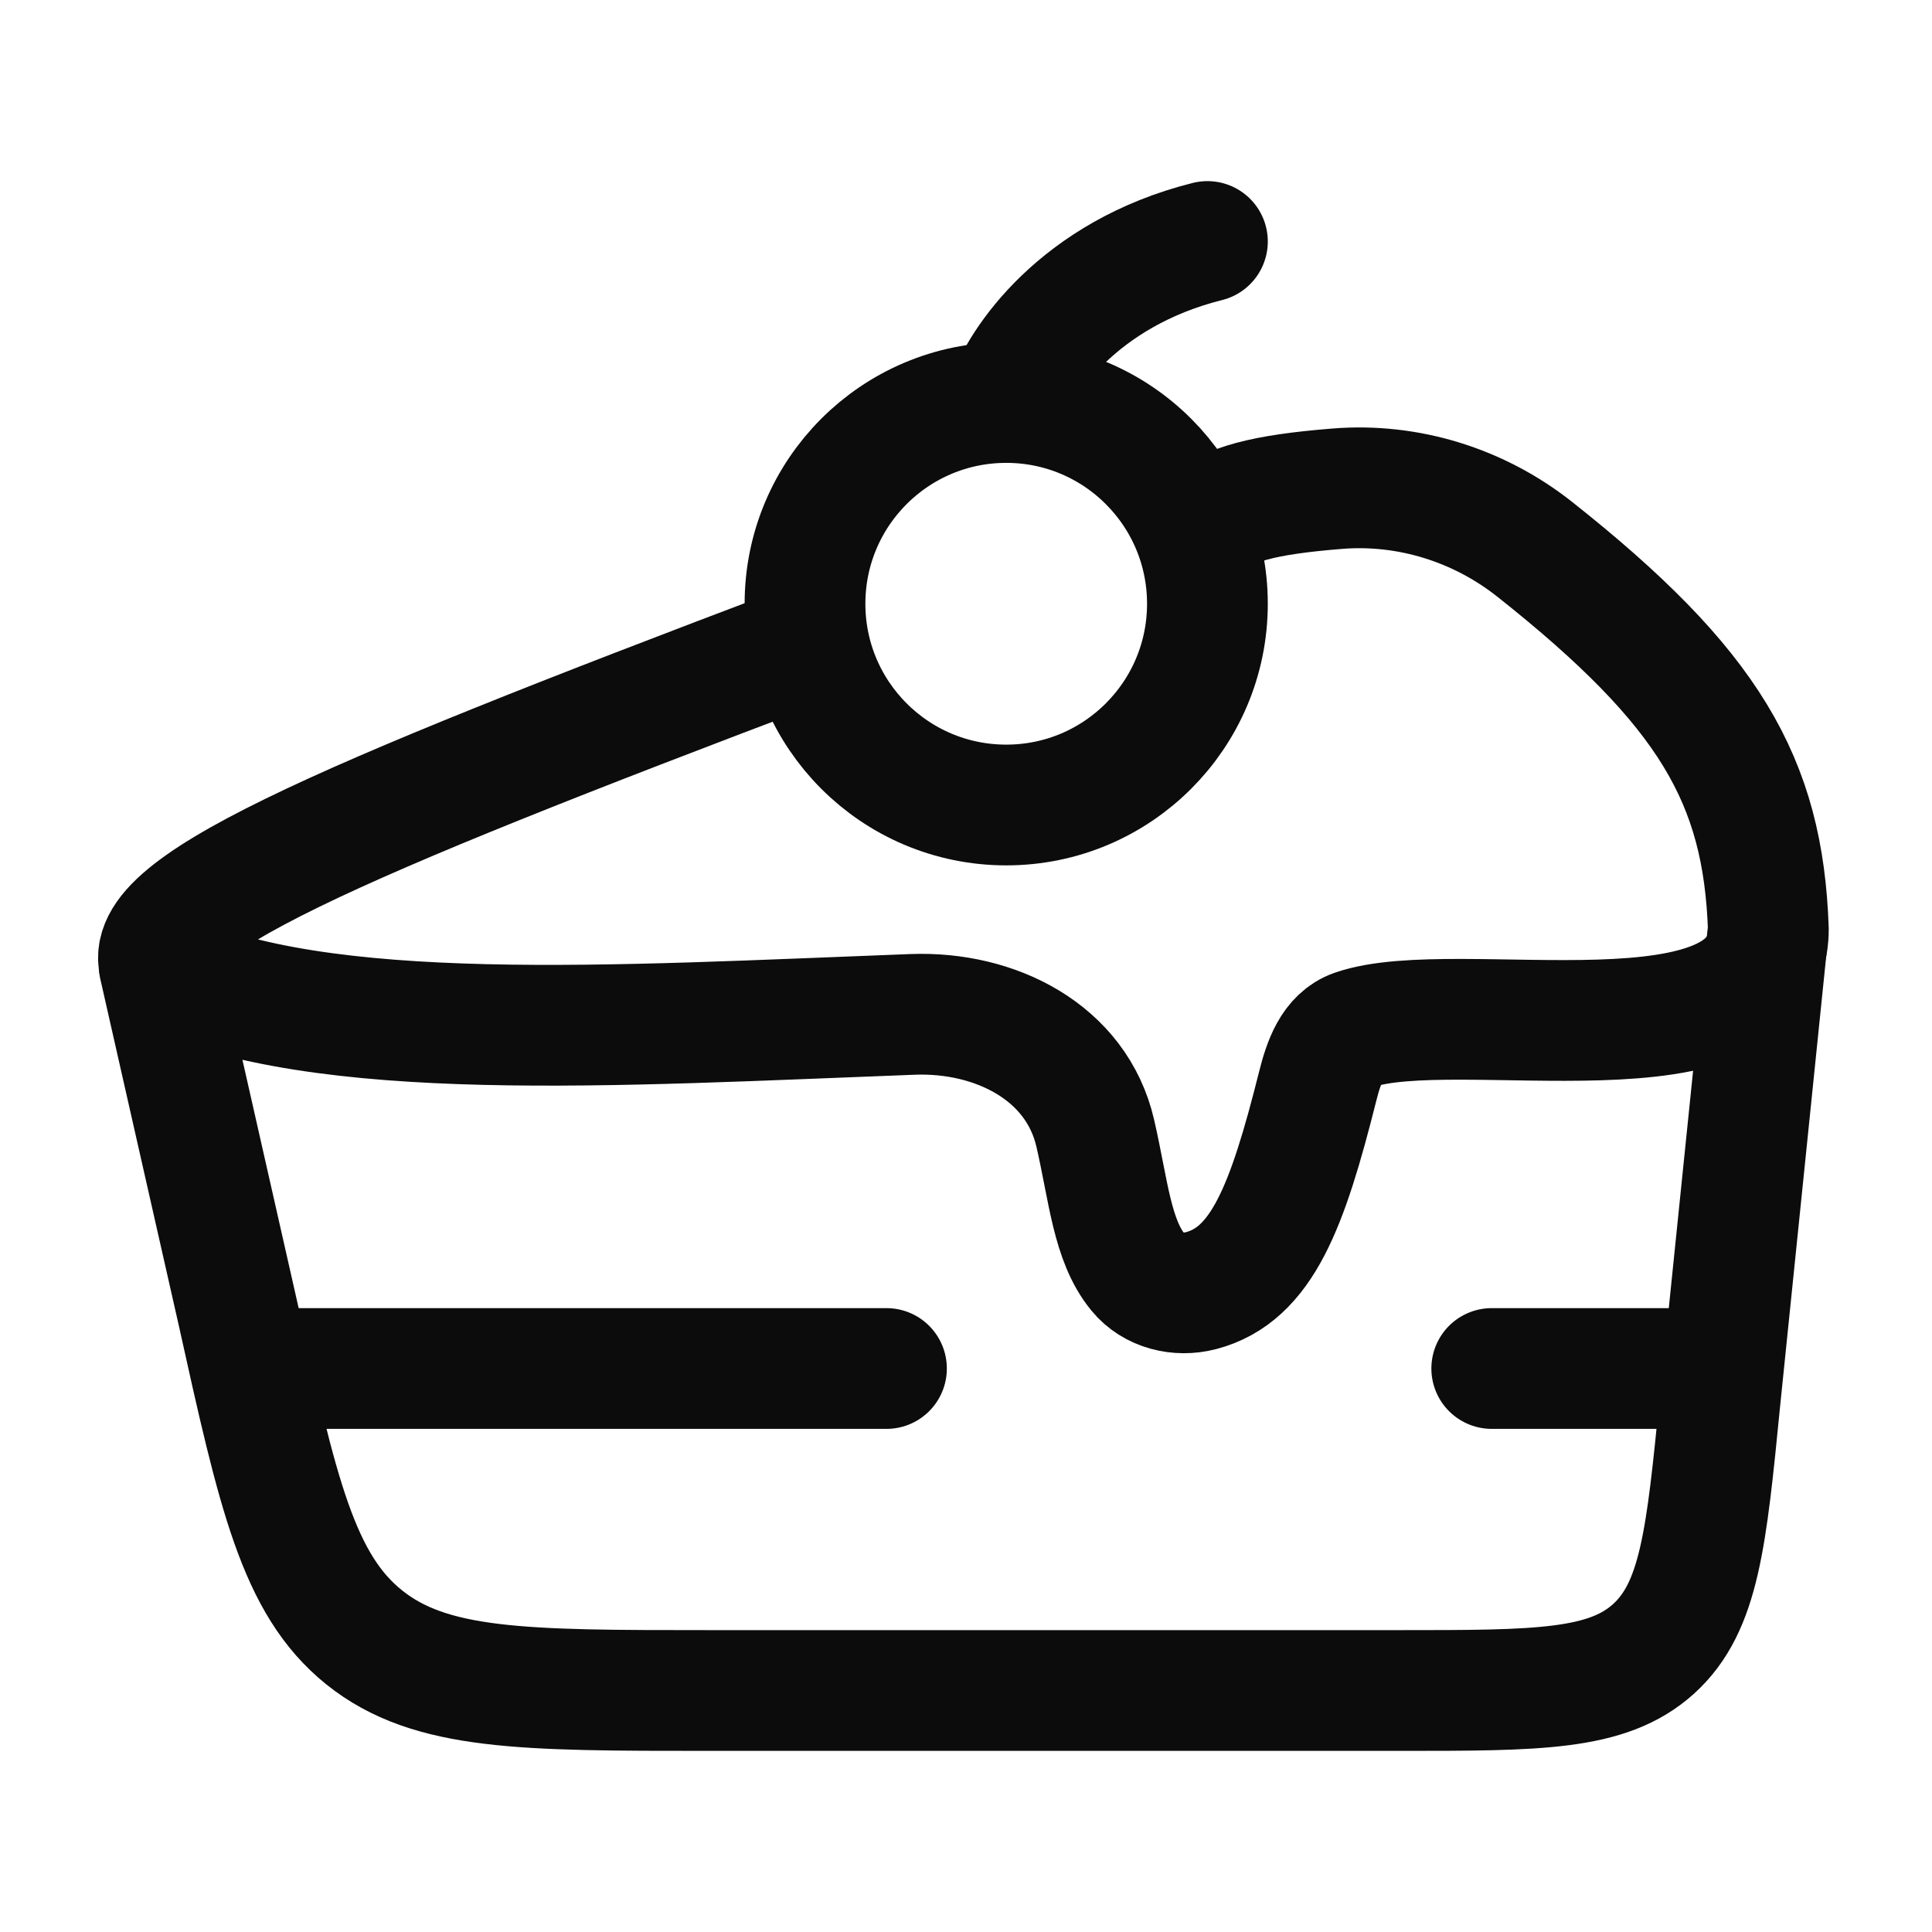
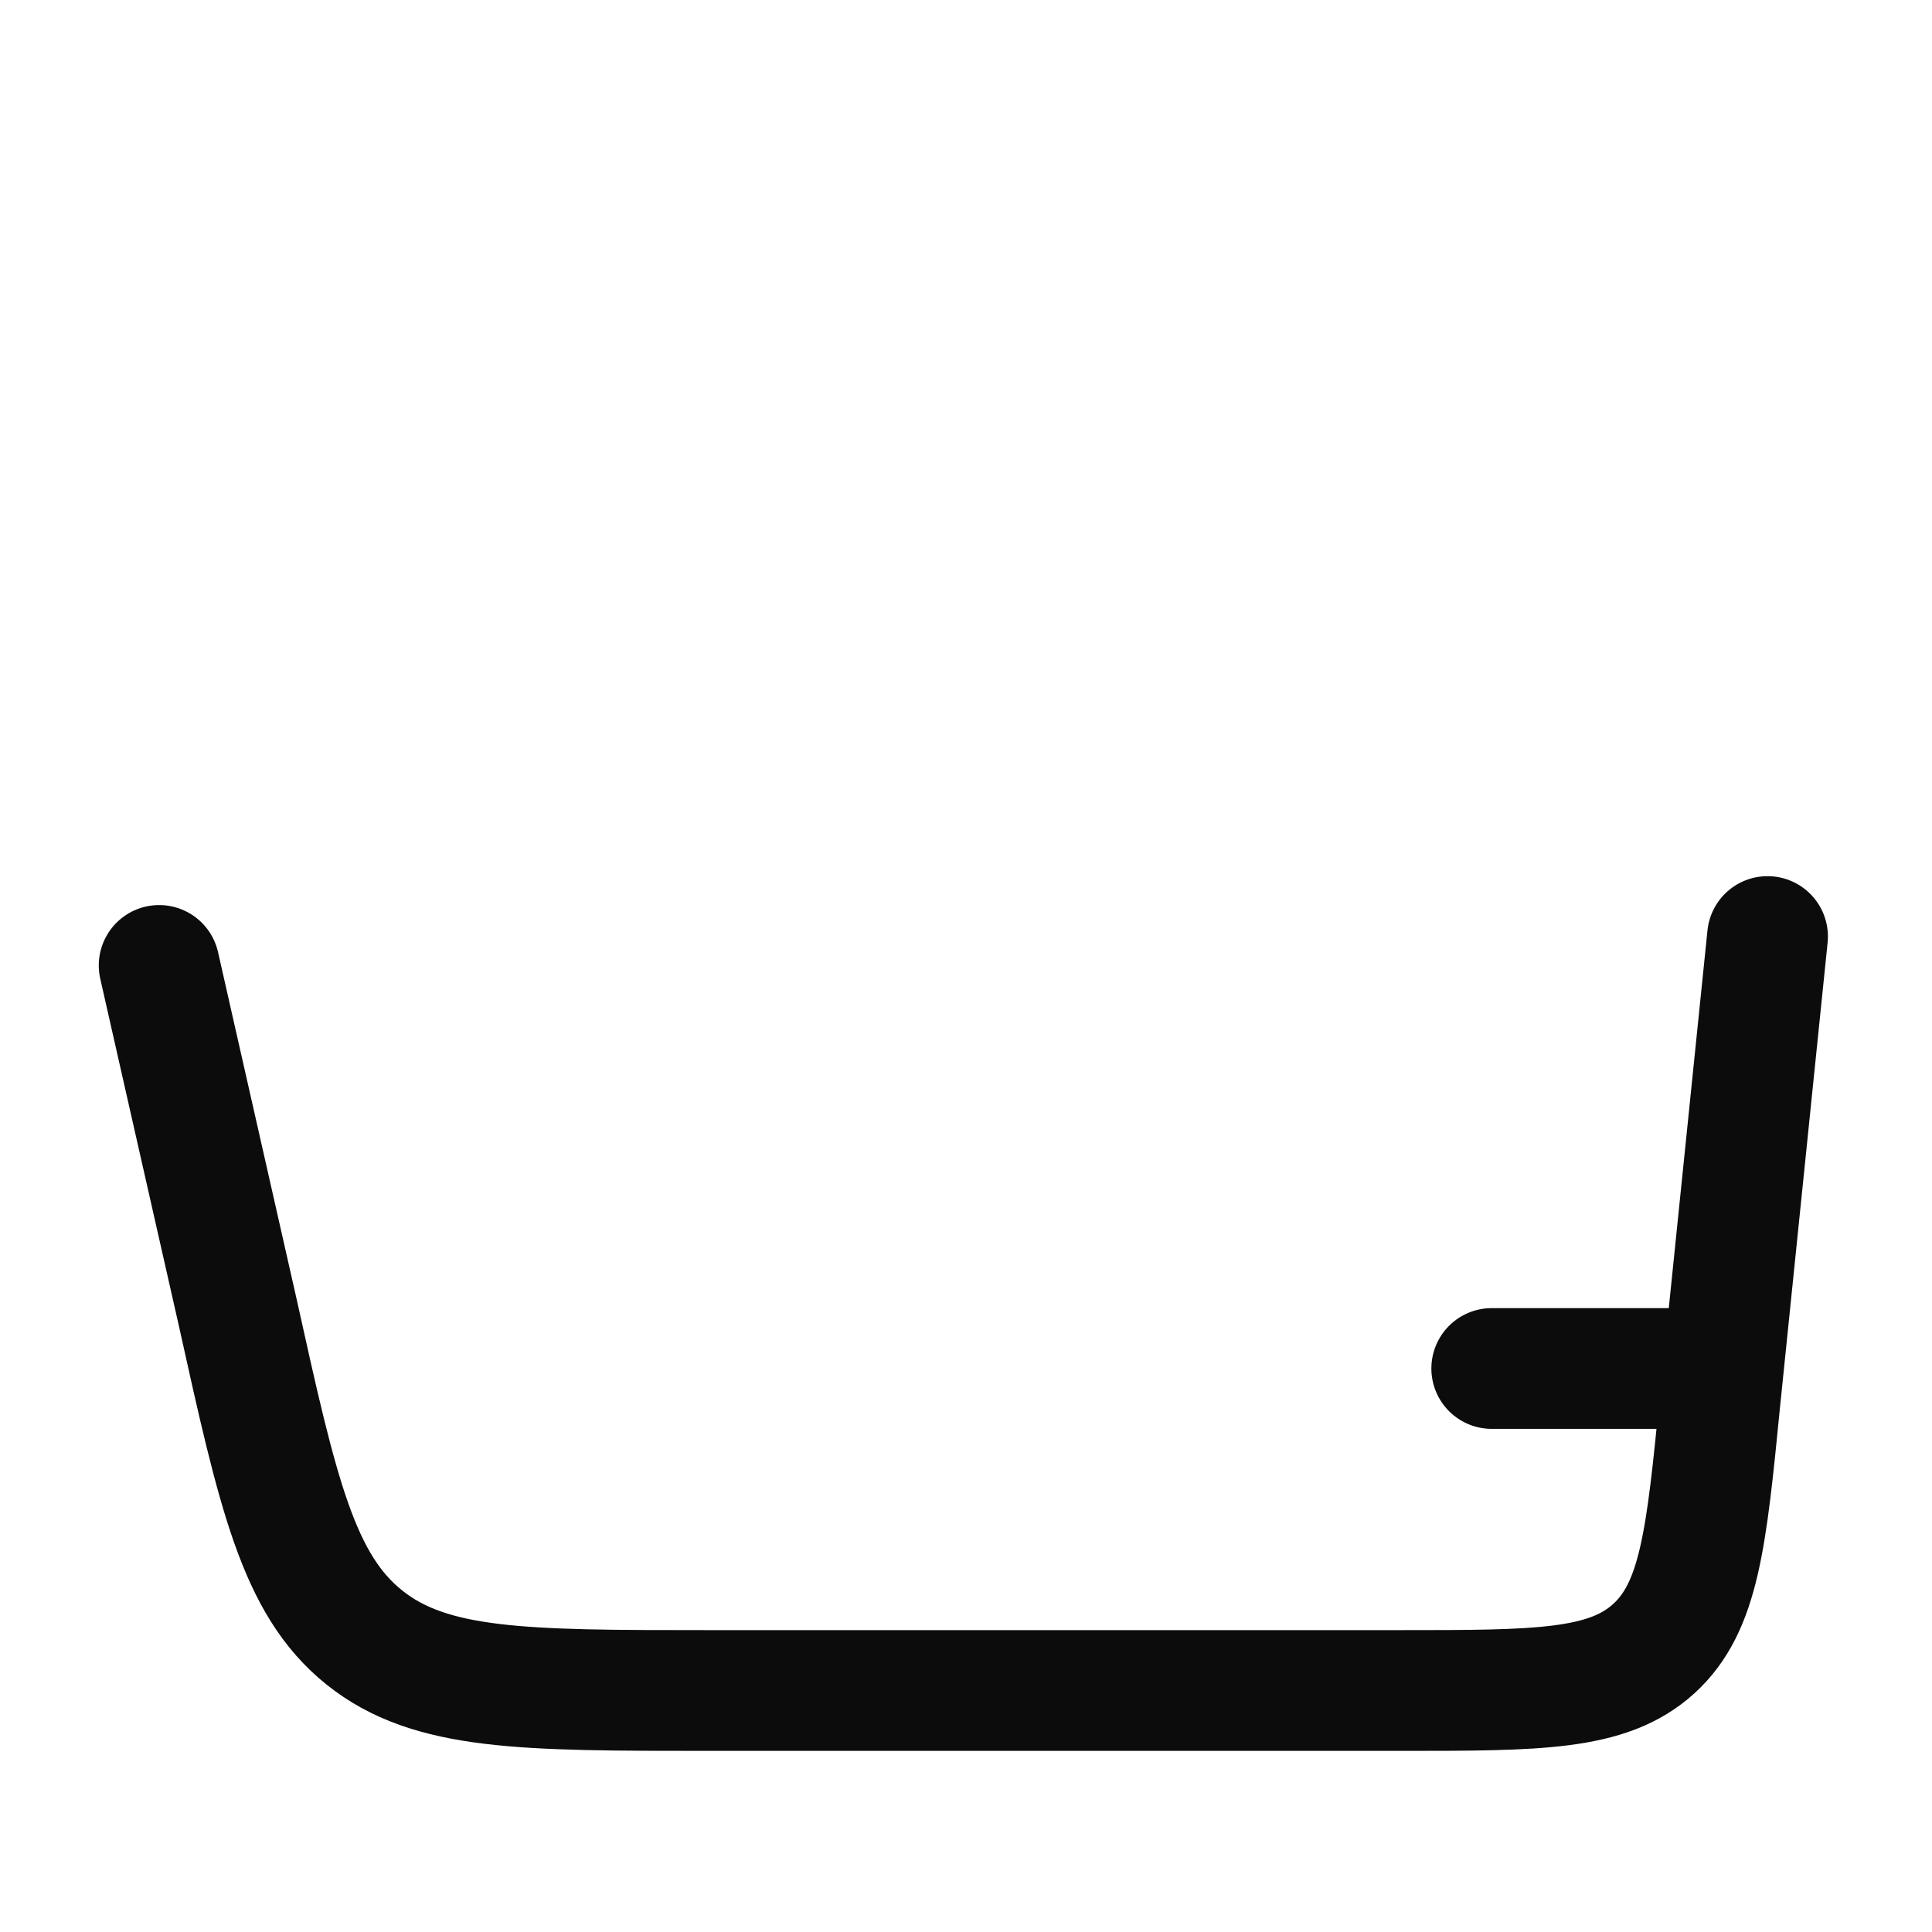
<svg xmlns="http://www.w3.org/2000/svg" width="24" height="24" viewBox="0 0 24 24" fill="none">
-   <path d="M3.5 17H11.012" stroke="#0C0C0C" stroke-width="1.5" stroke-linecap="round" stroke-linejoin="round" />
  <path d="M18.531 17H21.035" stroke="#0C0C0C" stroke-width="1.5" stroke-linecap="round" stroke-linejoin="round" />
-   <path d="M12.5 5C13.88 5 14.999 6.119 14.999 7.5C14.999 8.881 13.88 10 12.5 10C11.119 10 10 8.881 10 7.5C10 6.119 11.119 5 12.5 5ZM12.5 5C12.666 4.5 13.4 3.4 14.999 3" stroke="#0C0C0C" stroke-width="1.5" stroke-linecap="round" stroke-linejoin="round" />
-   <path d="M9.989 8.015C4.04 10.264 1.641 11.302 2.004 12.046C3.984 12.982 7.619 12.741 11.339 12.601C12.363 12.563 13.374 13.07 13.606 14.078C13.77 14.789 13.813 15.41 14.137 15.804C14.322 16.03 14.637 16.107 14.919 16.033C15.679 15.834 15.994 14.984 16.369 13.493C16.442 13.203 16.546 12.89 16.827 12.792C18.088 12.355 21.967 13.32 21.967 11.543C21.904 9.692 21.231 8.54 19.068 6.826C18.372 6.274 17.493 6 16.611 6.071C15.686 6.145 15.255 6.266 14.98 6.504" stroke="#0C0C0C" stroke-width="1.5" stroke-linecap="round" stroke-linejoin="round" />
  <path d="M1.977 11.993L2.952 16.298C3.451 18.552 3.701 19.679 4.524 20.34C5.347 21 6.501 21 8.809 21H17.387C19.109 21 19.97 21 20.542 20.482C21.113 19.964 21.198 19.107 21.367 17.393L21.957 11.634" stroke="#0C0C0C" stroke-width="1.5" stroke-linecap="round" />
</svg>